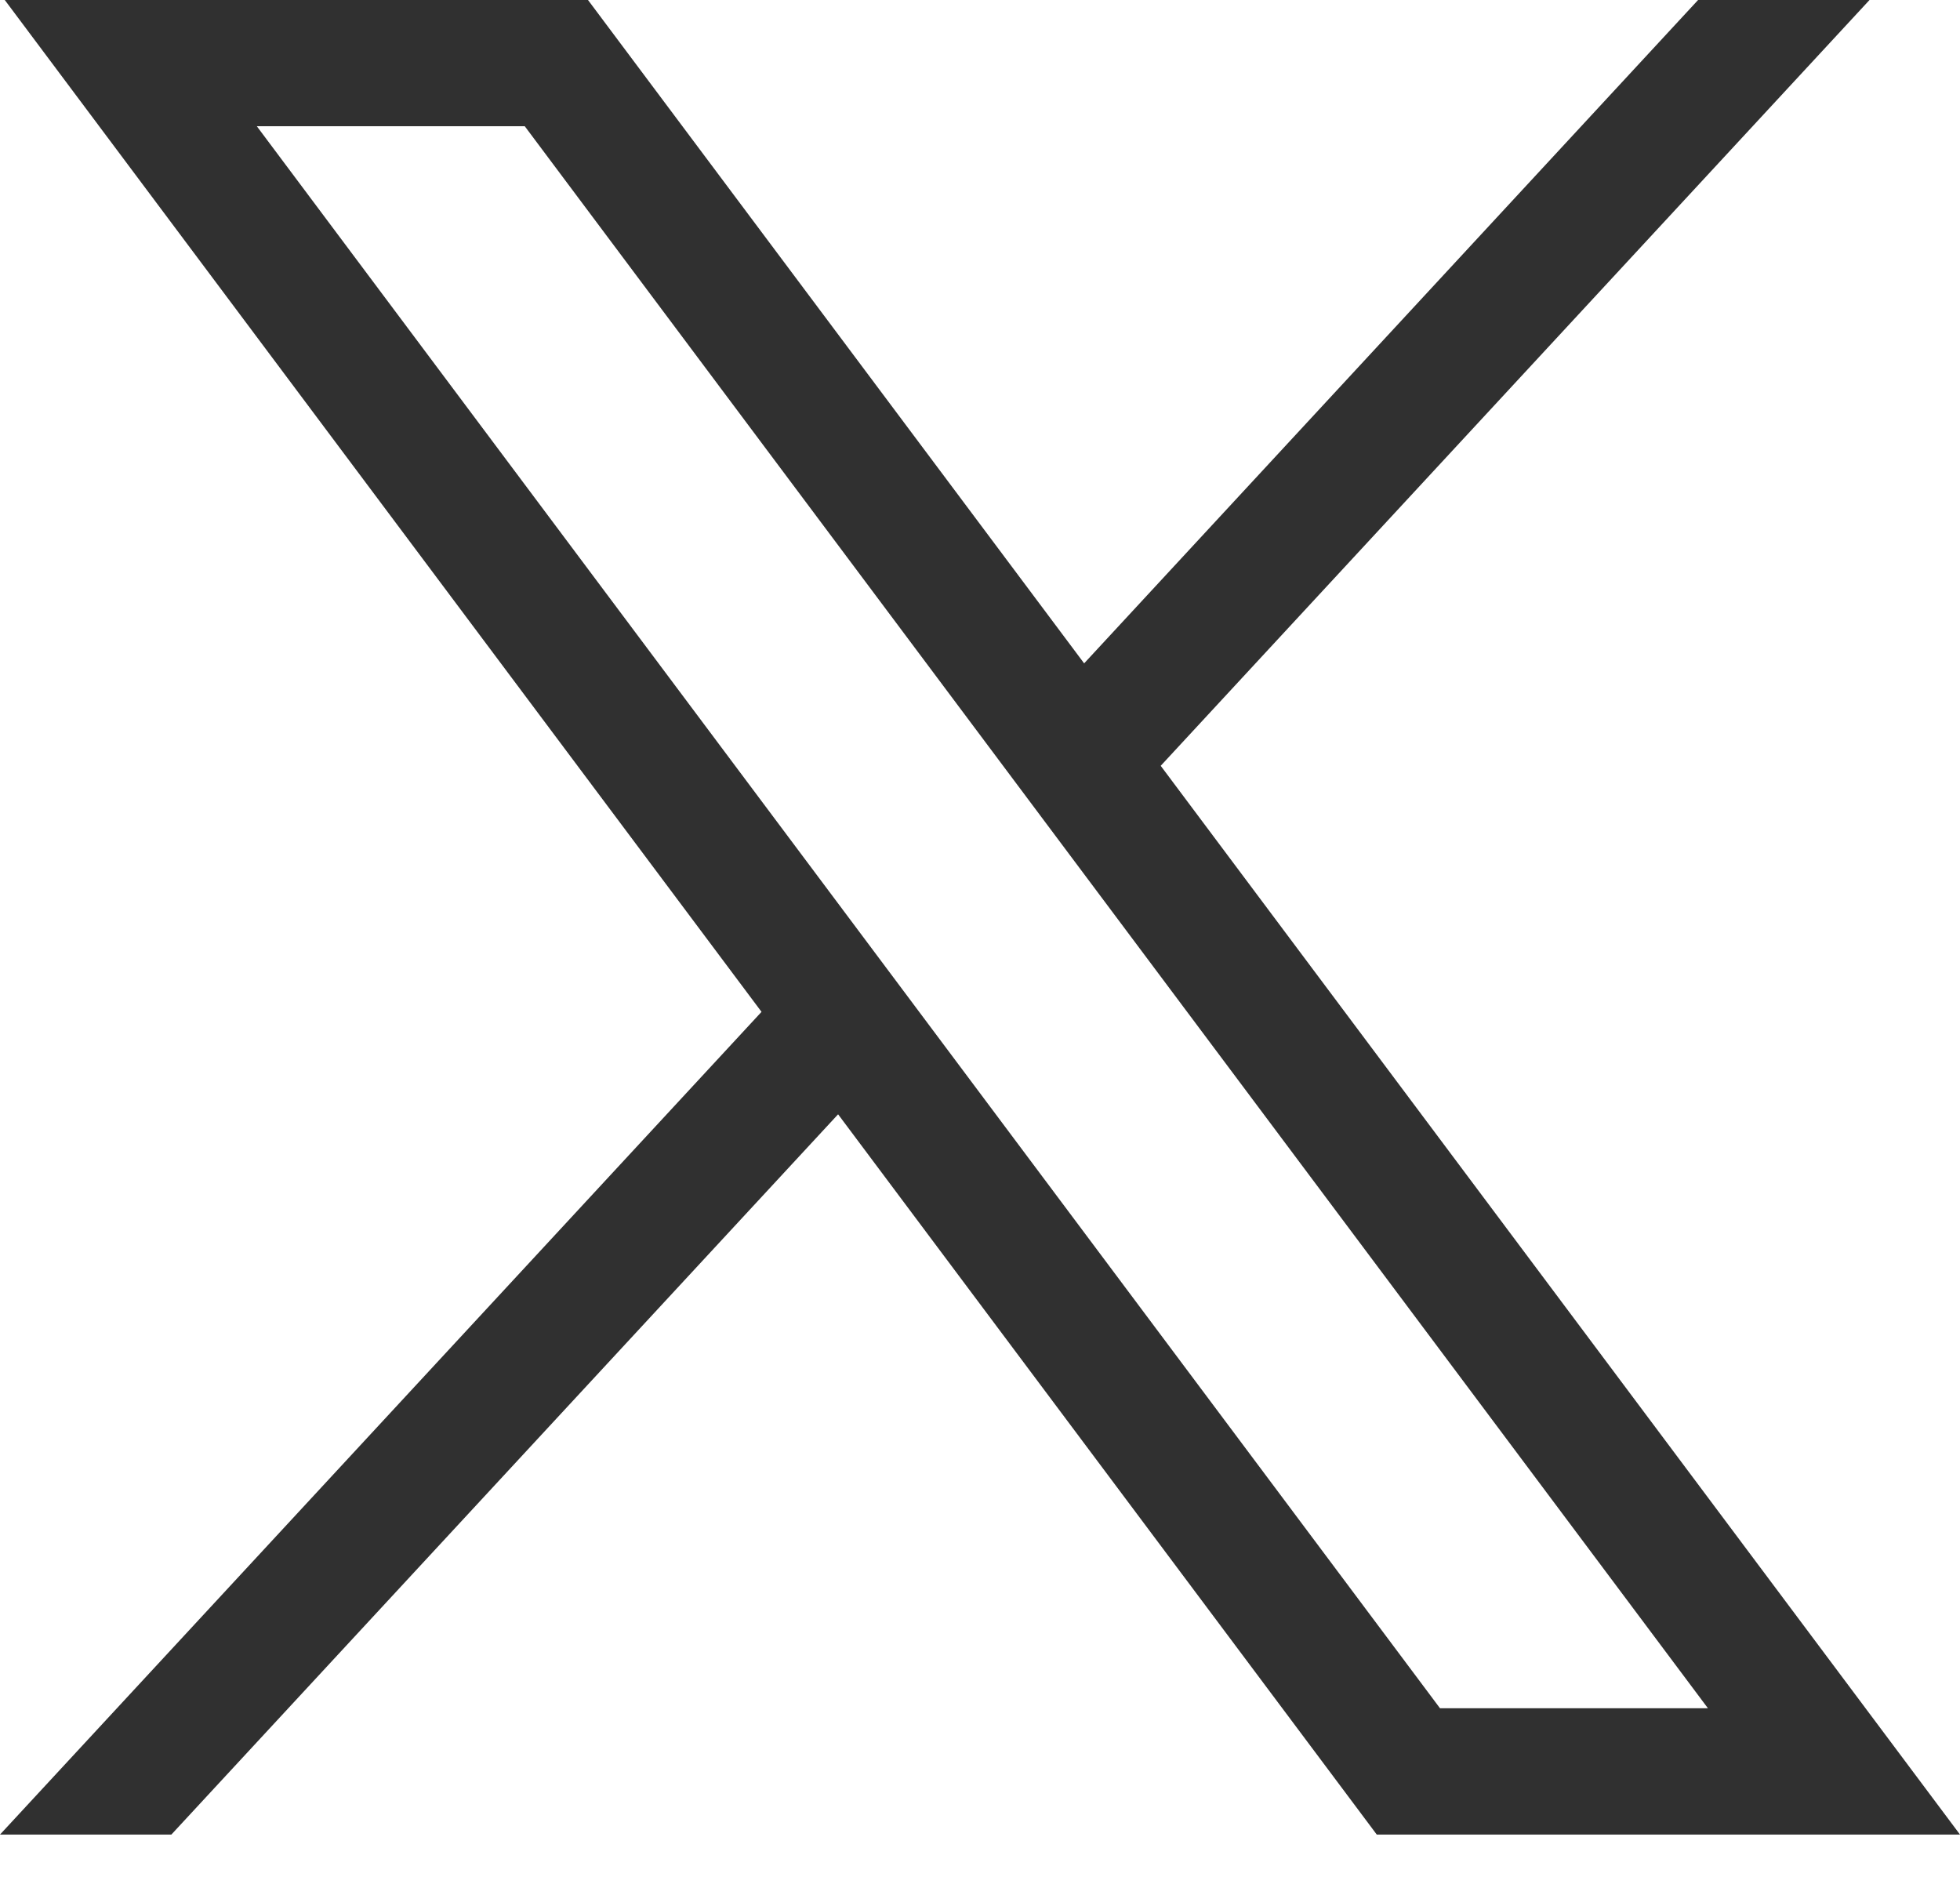
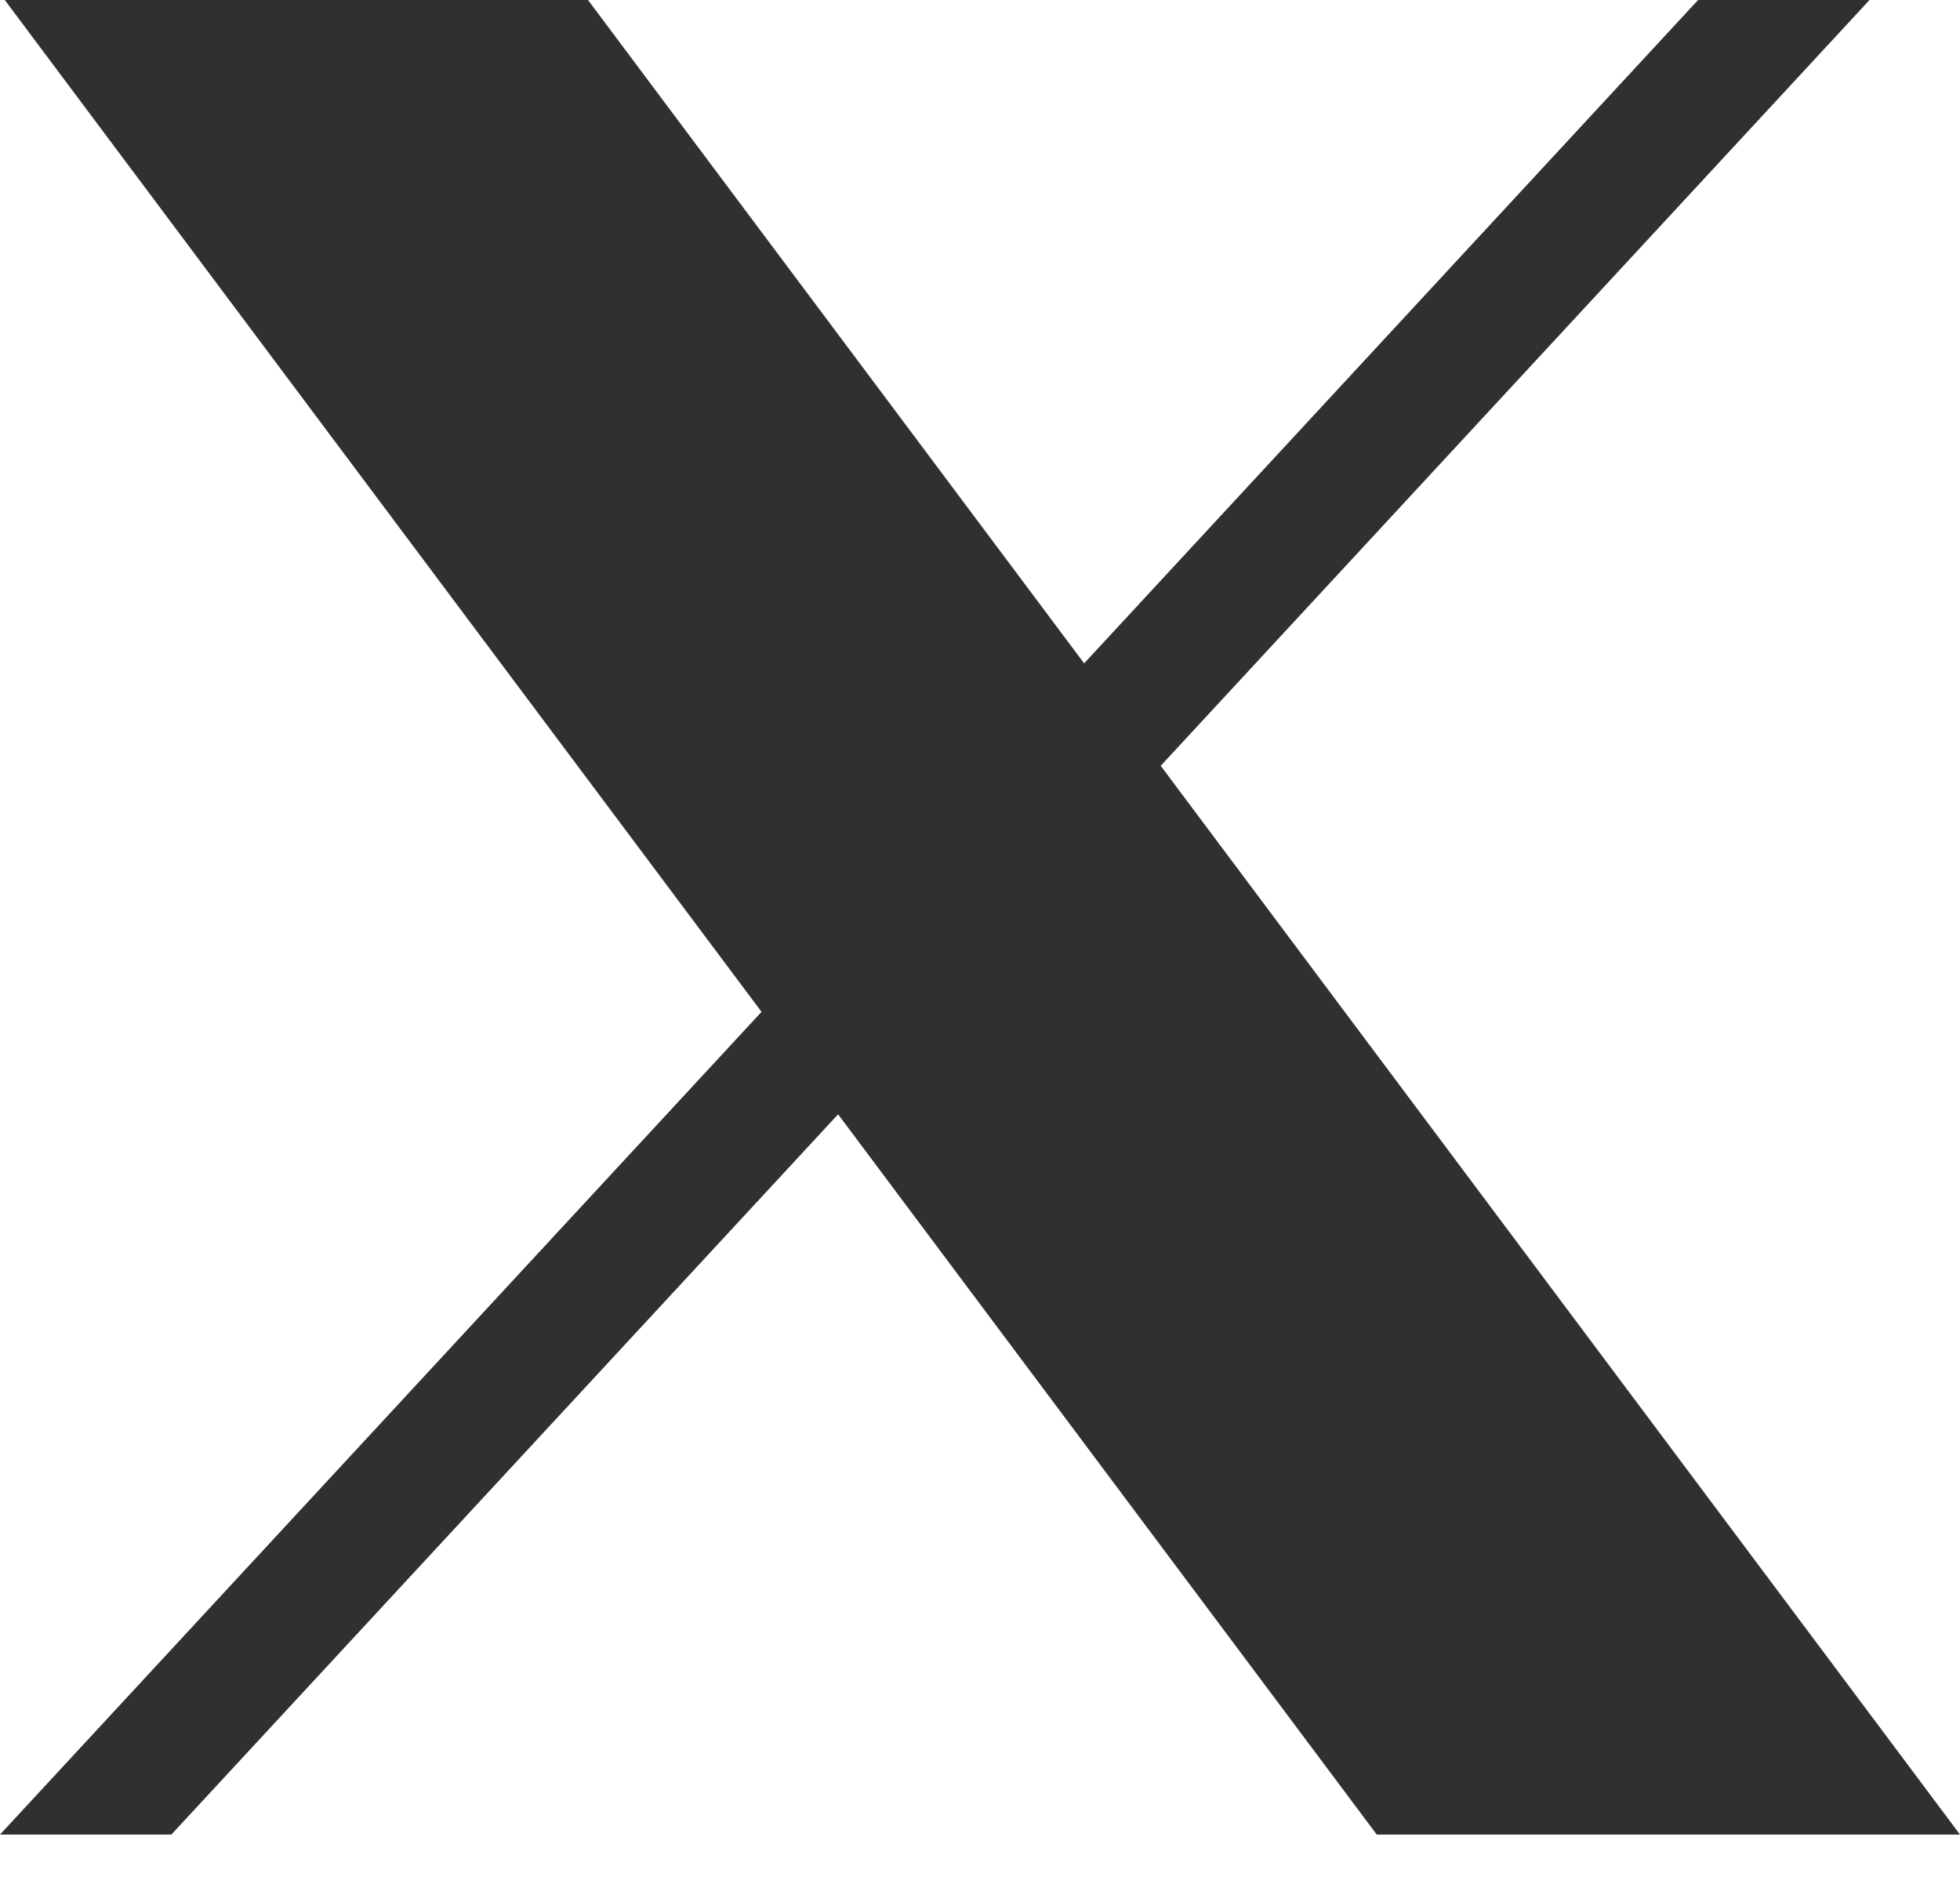
<svg xmlns="http://www.w3.org/2000/svg" width="30" height="29" viewBox="0 0 30 29" fill="none">
-   <path d="M0.073 0L11.656 15.487L0 28.079H2.623L12.828 17.055L21.073 28.079H30L17.766 11.721L28.615 0H25.991L16.594 10.153L9 0H0.073ZM3.931 1.932H8.032L26.142 26.146H22.041L3.931 1.932Z" fill="#303030" />
+   <path d="M0.073 0L11.656 15.487L0 28.079H2.623L12.828 17.055L21.073 28.079H30L17.766 11.721L28.615 0H25.991L16.594 10.153L9 0H0.073ZM3.931 1.932H8.032H22.041L3.931 1.932Z" fill="#303030" />
</svg>